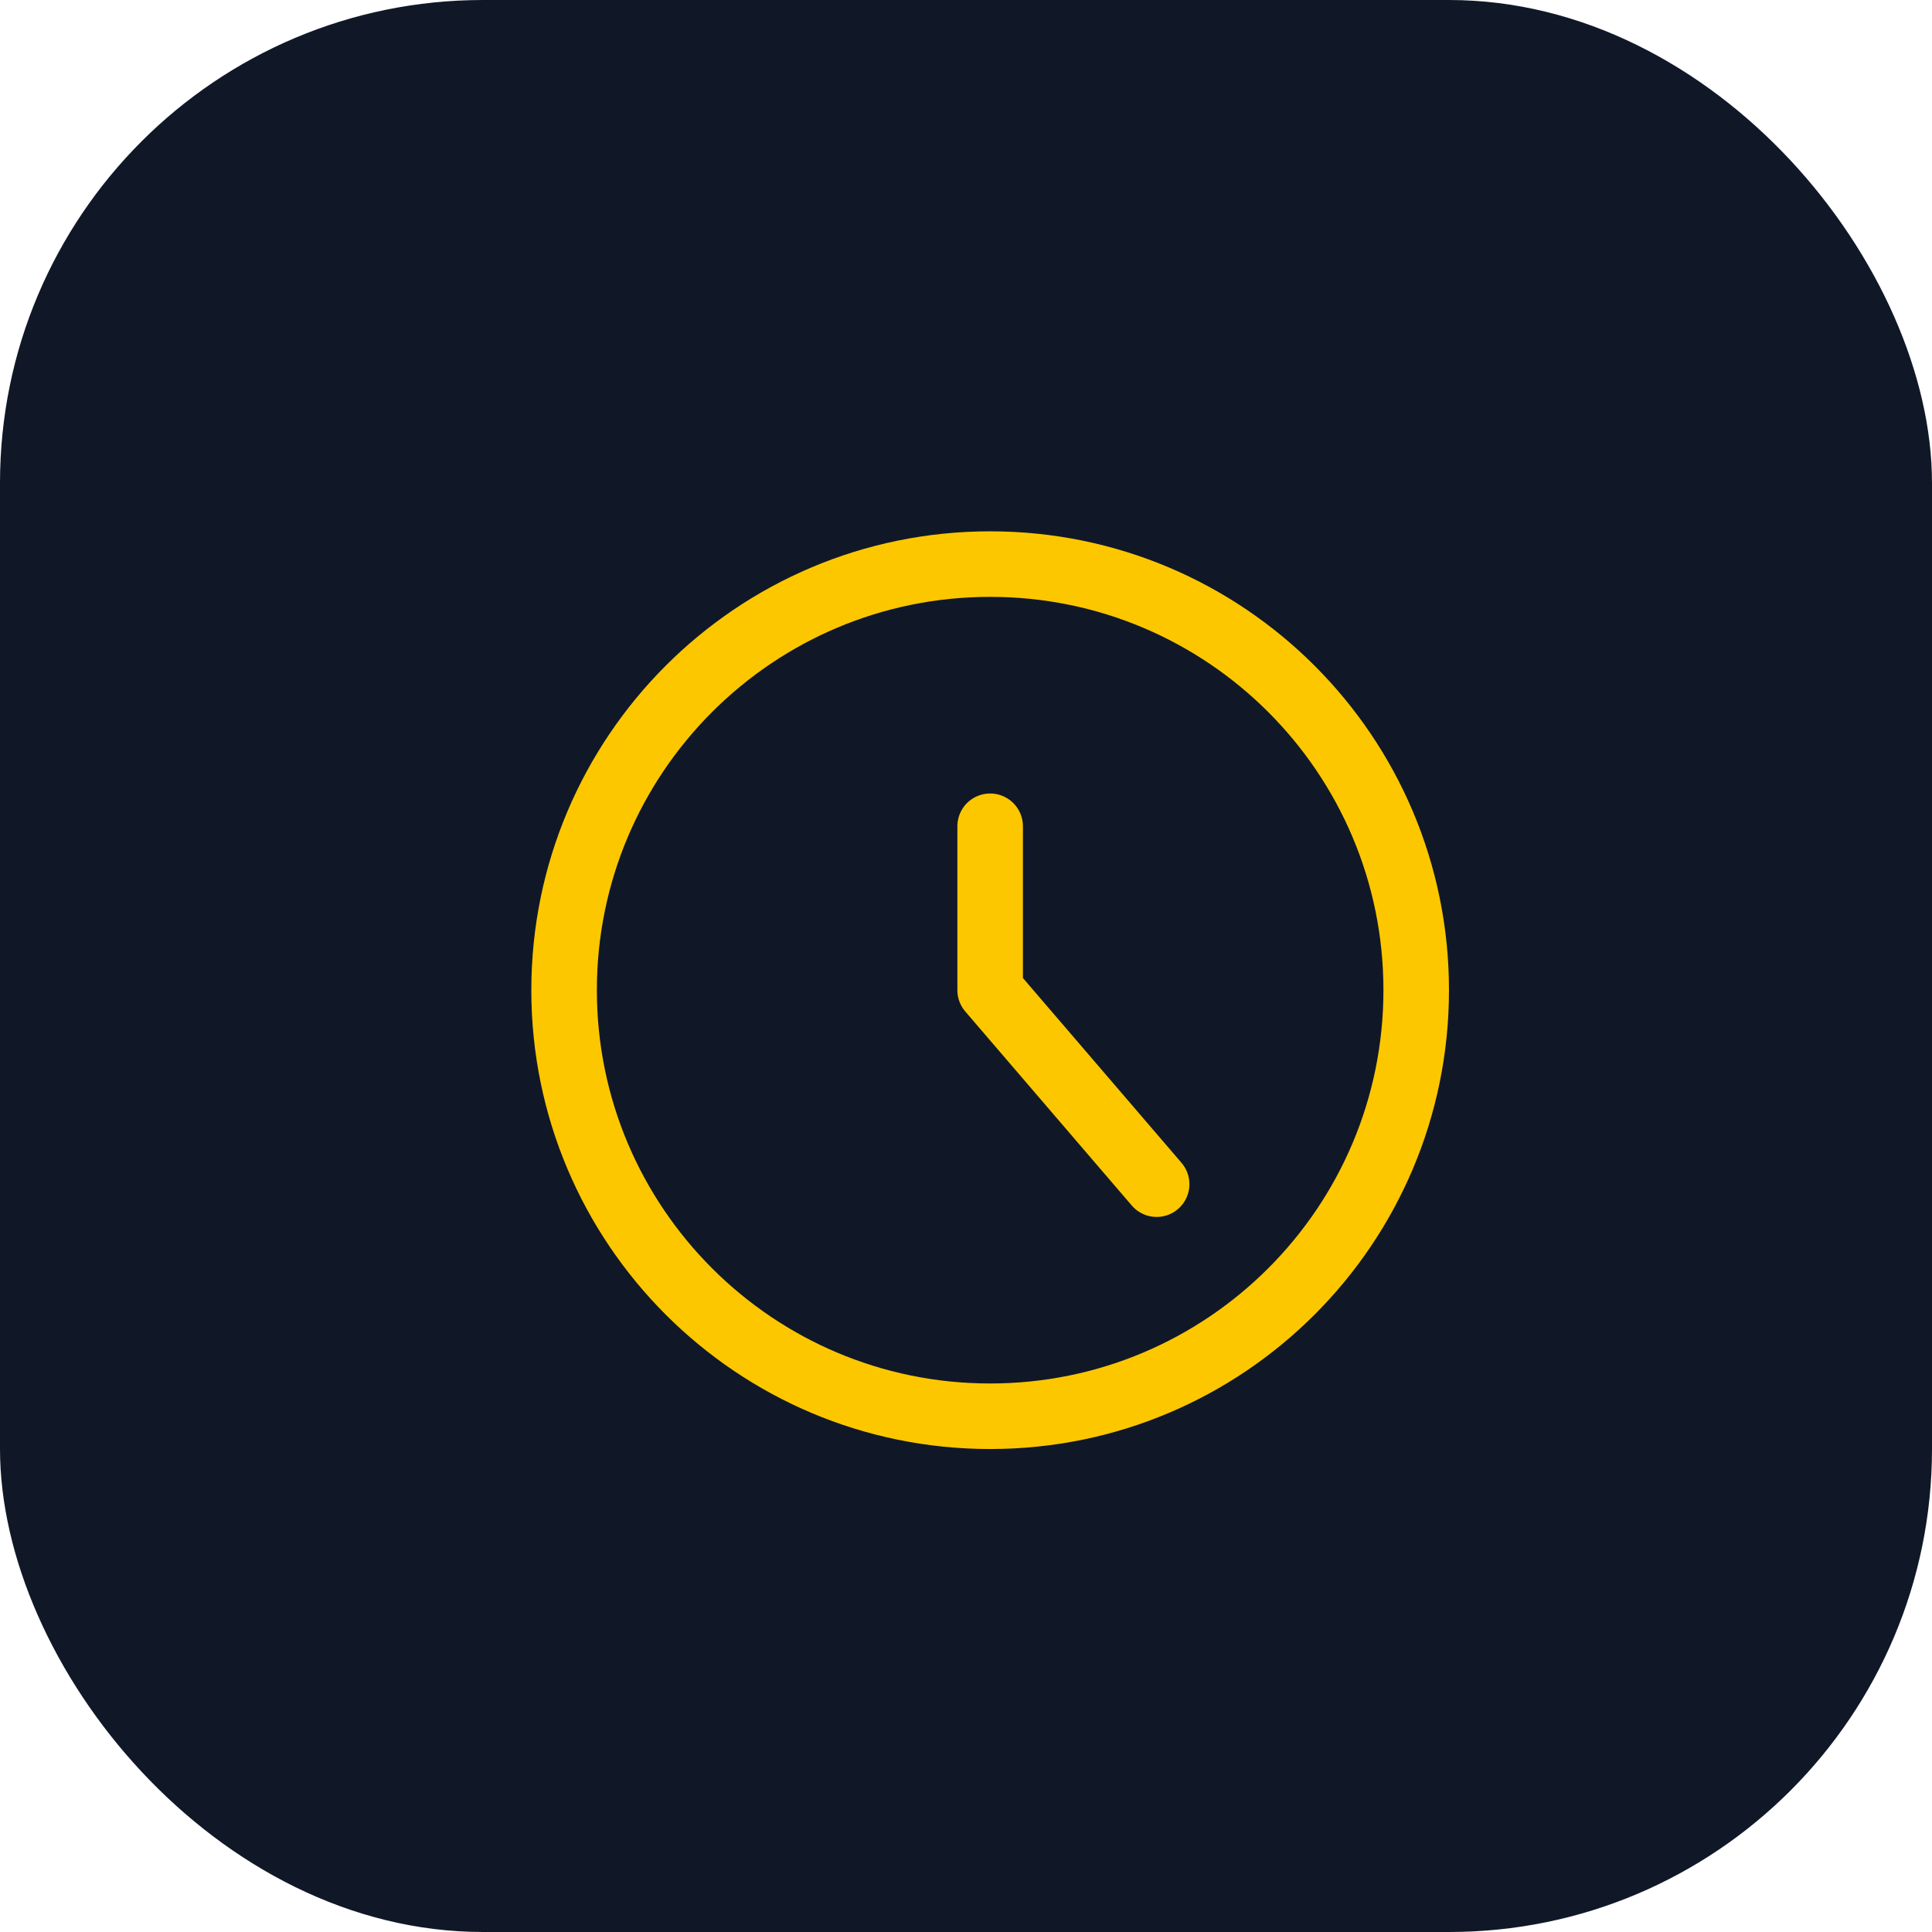
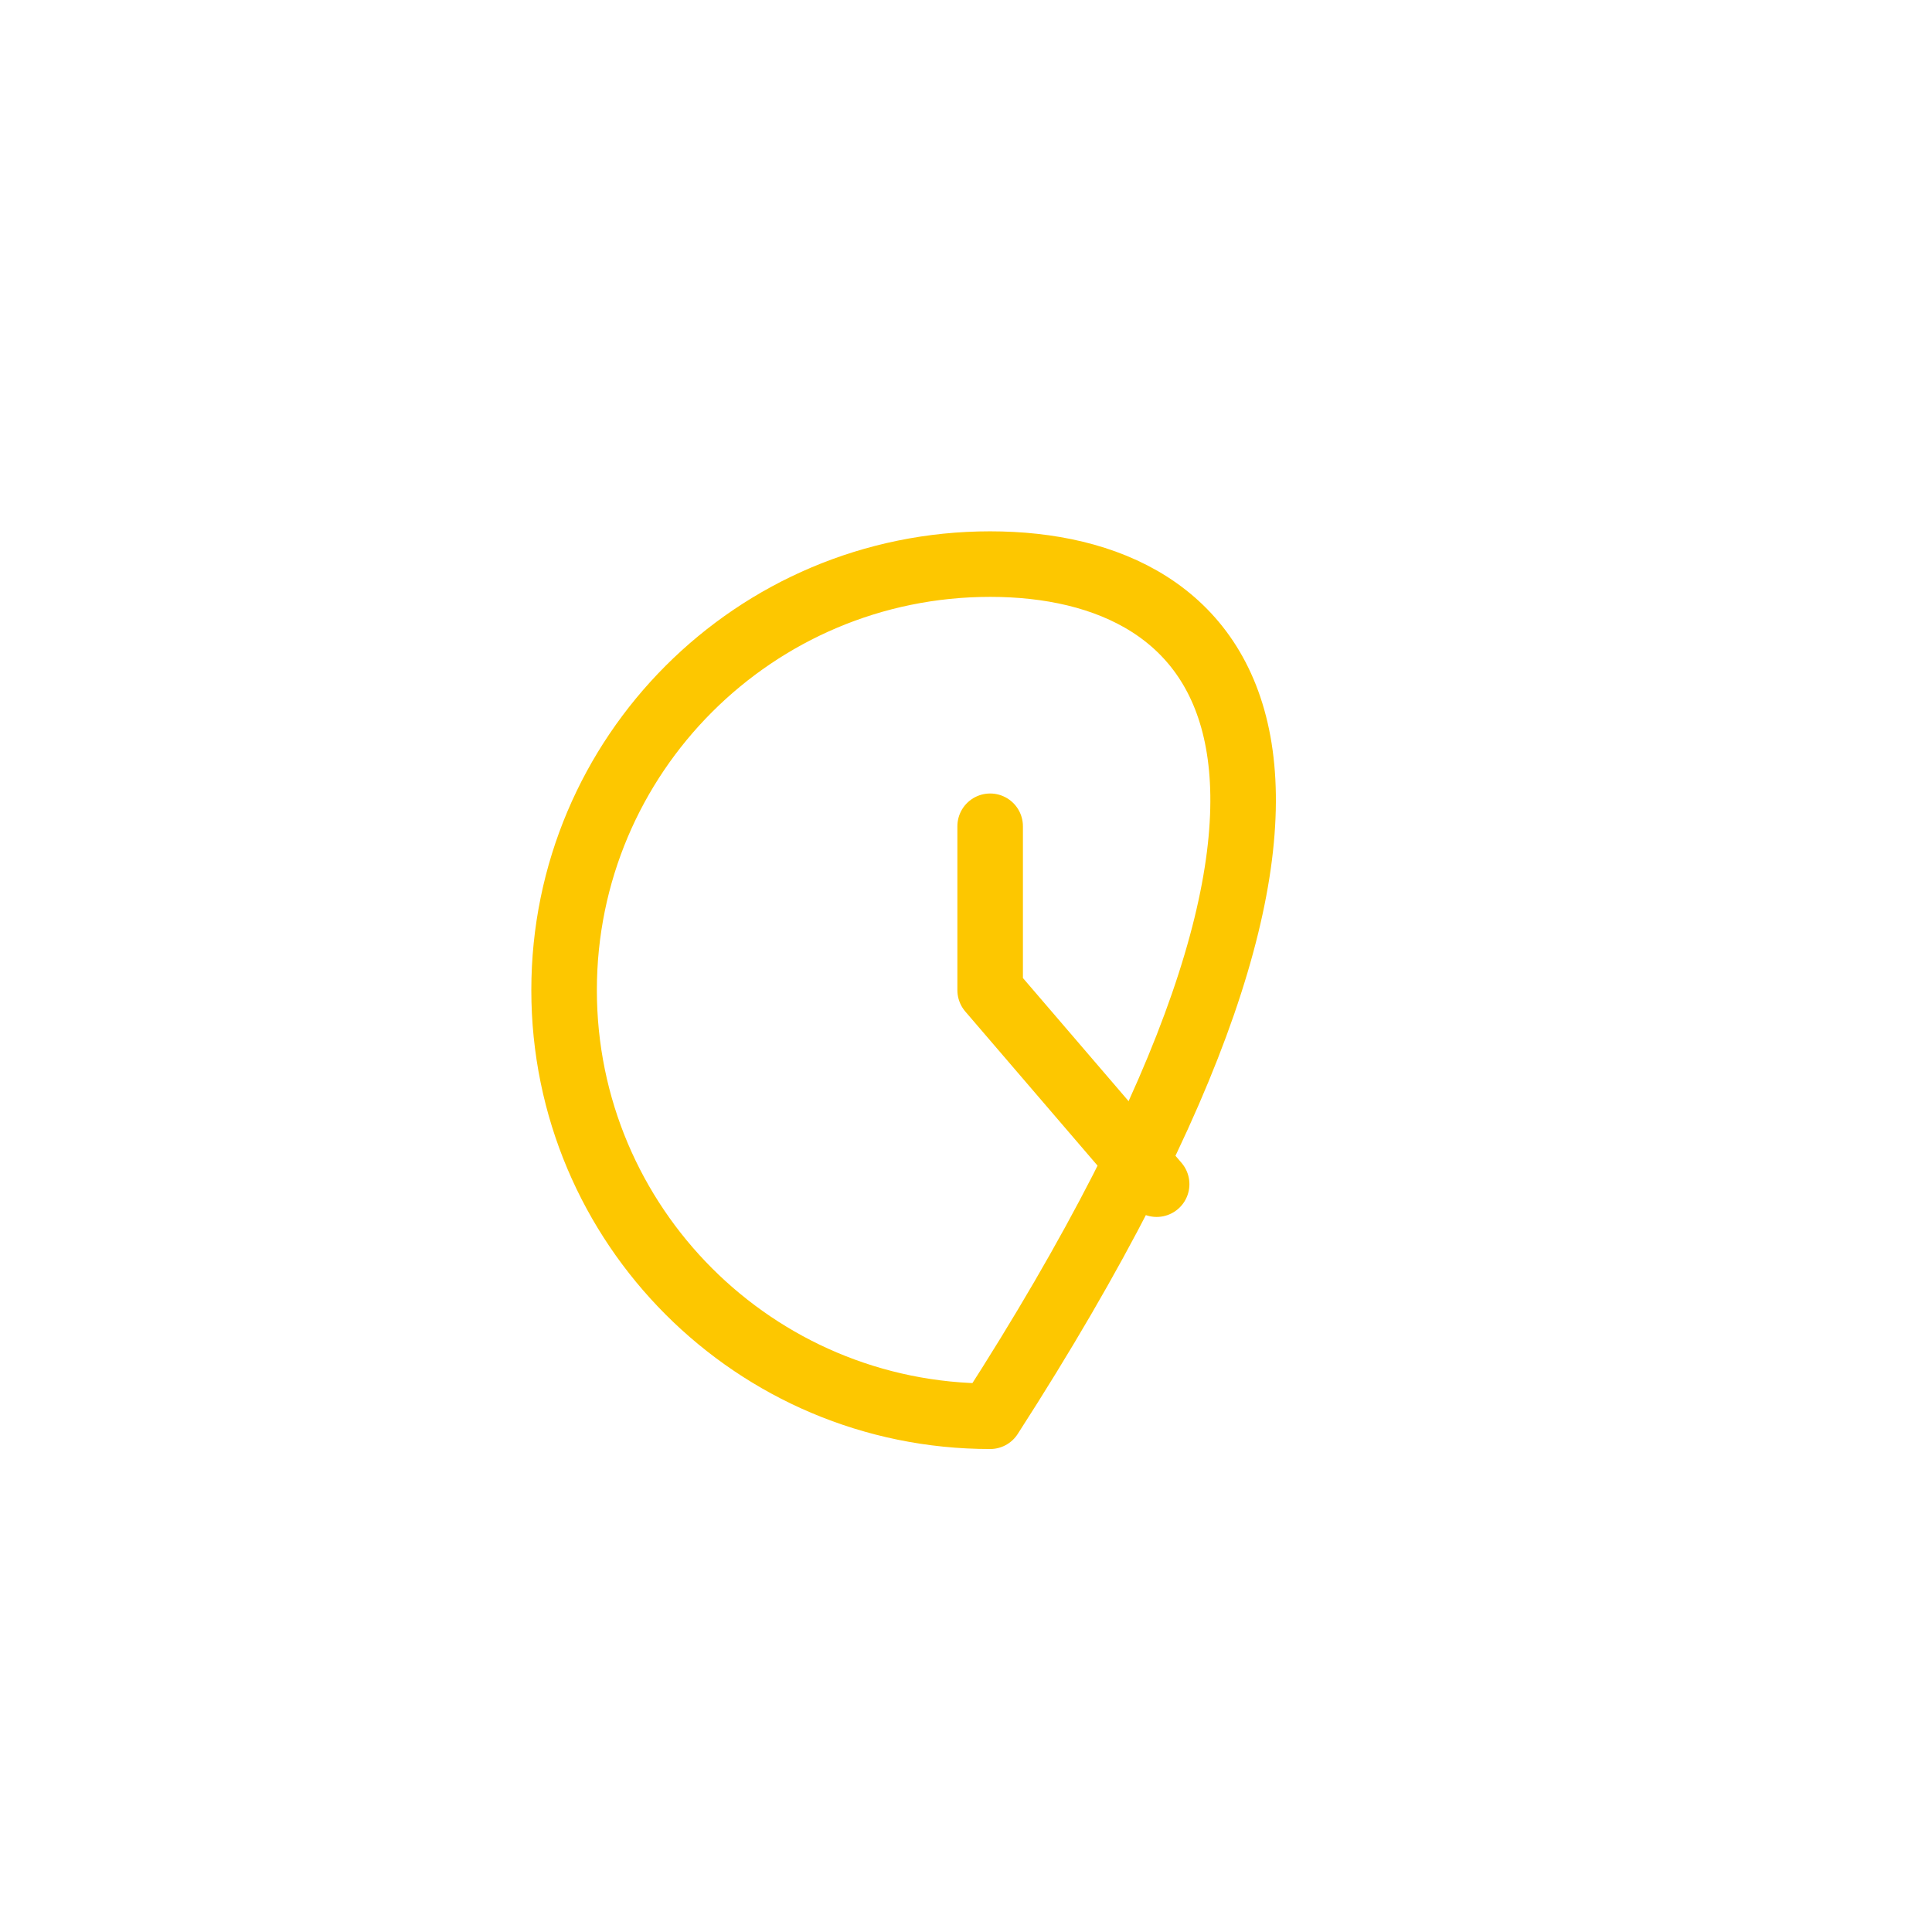
<svg xmlns="http://www.w3.org/2000/svg" width="40" height="40" viewBox="0 0 40 40" fill="none">
-   <rect width="40" height="40" rx="10" fill="#101828" />
  <g clip-path="url(#clip0_168_8)">
-     <path d="M20.5 29.322C25.372 29.322 29.321 25.372 29.321 20.5C29.321 15.628 25.372 11.679 20.5 11.679C15.628 11.679 11.679 15.628 11.679 20.5C11.679 25.372 15.628 29.322 20.5 29.322Z" stroke="#FDC700" stroke-width="1.357" stroke-linecap="round" stroke-linejoin="round" />
+     <path d="M20.5 29.322C29.321 15.628 25.372 11.679 20.5 11.679C15.628 11.679 11.679 15.628 11.679 20.5C11.679 25.372 15.628 29.322 20.5 29.322Z" stroke="#FDC700" stroke-width="1.357" stroke-linecap="round" stroke-linejoin="round" />
    <path d="M20.5 17.107V20.5L23.947 24.517" stroke="#FDC700" stroke-width="1.357" stroke-linecap="round" stroke-linejoin="round" />
  </g>
  <defs>
    <clipPath id="clip0_168_8">
      <rect width="19" height="19" fill="white" transform="translate(11 11)" />
    </clipPath>
  </defs>
</svg>